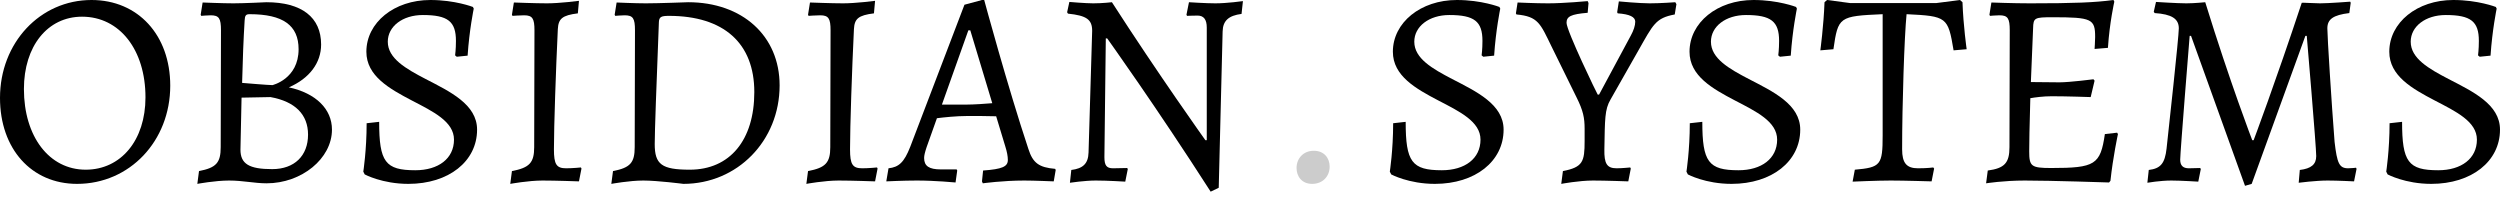
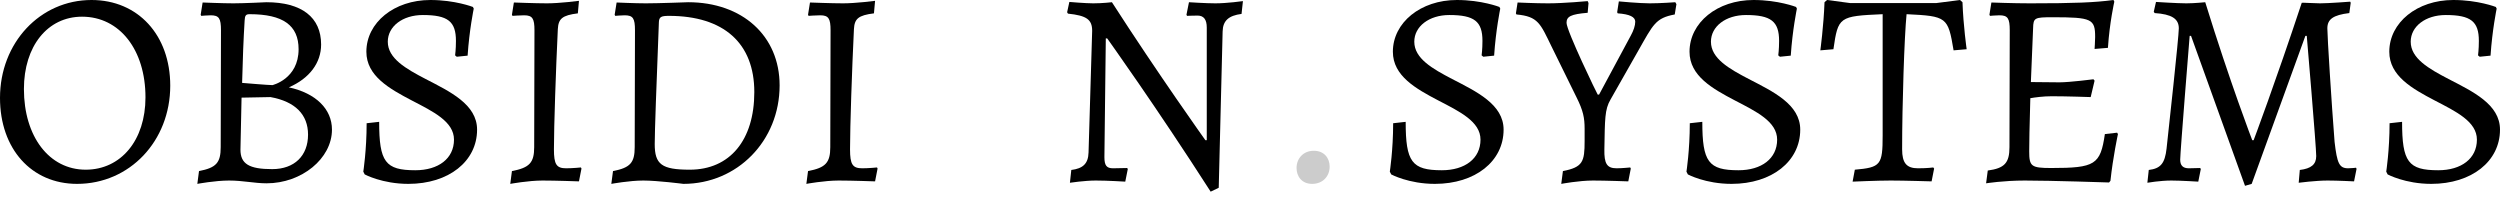
<svg xmlns="http://www.w3.org/2000/svg" width="215" height="17" viewBox="0 0 215 17" fill="none">
  <path d="M7.368 14.593C4.234 14.593 2.057 11.746 2.057 7.655C2.057 3.971 4.091 1.435 7.057 1.435C10.287 1.435 12.511 4.282 12.511 8.373C12.511 12.057 10.406 14.593 7.368 14.593ZM6.627 15.813C11.148 15.813 14.641 12.129 14.641 7.368C14.641 3.014 11.866 0 7.871 0C3.445 0 0 3.684 0 8.421C0 12.799 2.703 15.813 6.627 15.813V15.813Z" fill="black" />
  <path d="M19.698 15.526C20.918 15.526 21.875 15.765 22.927 15.765C25.942 15.765 28.549 13.636 28.549 11.148C28.549 9.378 27.162 8.014 24.841 7.512C26.612 6.746 27.616 5.407 27.616 3.828C27.616 1.483 25.942 0.191 22.904 0.191C22.904 0.191 20.966 0.287 20.081 0.287C19.172 0.287 17.425 0.215 17.425 0.215L17.258 1.268L17.306 1.364C17.306 1.364 17.832 1.316 18.119 1.316C18.837 1.316 19.004 1.579 19.004 2.608L18.98 12.655C18.98 13.995 18.598 14.425 17.114 14.712L16.971 15.813C16.971 15.813 18.502 15.526 19.698 15.526V15.526ZM23.262 8.349C25.392 8.732 26.492 9.856 26.492 11.579C26.492 13.397 25.32 14.545 23.406 14.545C21.42 14.545 20.679 14.09 20.679 12.87L20.774 8.397L23.262 8.349ZM20.822 7.129C20.87 5.143 20.942 3.325 21.038 1.77C21.062 1.34 21.133 1.22 21.468 1.22C24.339 1.22 25.679 2.177 25.679 4.234C25.679 6.794 23.43 7.32 23.43 7.32C23.071 7.32 20.822 7.129 20.822 7.129V7.129Z" fill="black" />
  <path d="M35.12 15.813C38.589 15.813 41.029 13.875 41.029 11.148C41.029 8.971 38.684 7.871 36.603 6.794C34.904 5.909 33.35 5.024 33.35 3.588C33.35 2.273 34.617 1.292 36.364 1.292C38.517 1.292 39.211 1.842 39.211 3.517C39.211 4.258 39.139 4.761 39.139 4.761L39.282 4.88L40.215 4.785C40.359 2.584 40.742 0.742 40.742 0.742L40.67 0.598C40.67 0.598 39.139 0 37.01 0C33.9 0 31.508 1.938 31.508 4.45C31.508 6.531 33.493 7.631 35.407 8.636C37.249 9.593 39.043 10.454 39.043 12.009C39.043 13.636 37.703 14.641 35.718 14.641C33.134 14.641 32.608 13.923 32.608 10.478L31.531 10.598C31.531 12.918 31.244 14.76 31.244 14.76L31.364 14.999C31.364 14.999 32.871 15.813 35.12 15.813V15.813Z" fill="black" />
  <path d="M47.973 2.512C48.021 1.603 48.356 1.316 49.696 1.148L49.791 0.072C49.791 0.072 48.141 0.287 47.04 0.287C46.06 0.287 44.194 0.215 44.194 0.215L44.026 1.268L44.074 1.364C44.074 1.364 44.72 1.316 45.079 1.316C45.796 1.316 45.964 1.603 45.964 2.608L45.94 12.655C45.94 13.995 45.533 14.425 44.026 14.712L43.883 15.813C43.883 15.813 45.438 15.526 46.658 15.526C47.782 15.526 49.791 15.598 49.791 15.598L50.007 14.497L49.959 14.401C49.959 14.401 49.265 14.473 48.691 14.473C47.854 14.473 47.638 14.138 47.638 12.846C47.638 10.861 47.806 5.981 47.973 2.512V2.512Z" fill="black" />
  <path d="M58.77 15.813C63.411 15.813 67.047 12.105 67.047 7.344C67.047 3.086 63.842 0.191 59.177 0.191C59.177 0.191 56.641 0.287 55.541 0.287C54.632 0.287 53.029 0.215 53.029 0.215L52.861 1.268L52.909 1.364C52.909 1.364 53.435 1.316 53.723 1.316C54.44 1.316 54.608 1.579 54.608 2.608L54.584 12.655C54.584 13.995 54.201 14.425 52.718 14.712L52.574 15.813C52.574 15.813 54.129 15.526 55.325 15.526C56.545 15.526 58.77 15.813 58.77 15.813V15.813ZM57.526 1.364C62.239 1.364 64.871 3.708 64.871 7.918C64.871 12.057 62.765 14.593 59.321 14.593C56.904 14.593 56.306 14.138 56.306 12.392C56.306 11.315 56.45 7.416 56.665 1.89C56.689 1.459 56.856 1.364 57.526 1.364V1.364Z" fill="black" />
  <path d="M73.438 2.512C73.486 1.603 73.821 1.316 75.16 1.148L75.256 0.072C75.256 0.072 73.605 0.287 72.505 0.287C71.524 0.287 69.658 0.215 69.658 0.215L69.491 1.268L69.538 1.364C69.538 1.364 70.184 1.316 70.543 1.316C71.261 1.316 71.428 1.603 71.428 2.608L71.404 12.655C71.404 13.995 70.998 14.425 69.491 14.712L69.347 15.813C69.347 15.813 70.902 15.526 72.122 15.526C73.246 15.526 75.256 15.598 75.256 15.598L75.471 14.497L75.423 14.401C75.423 14.401 74.73 14.473 74.156 14.473C73.318 14.473 73.103 14.138 73.103 12.846C73.103 10.861 73.27 5.981 73.438 2.512V2.512Z" fill="black" />
-   <path d="M88.445 12.822C86.651 7.44 84.641 0 84.641 0H84.45L82.943 0.407L78.278 12.631C77.752 13.971 77.297 14.377 76.412 14.473L76.221 15.598C76.221 15.598 77.704 15.526 78.852 15.526C80.431 15.526 82.177 15.693 82.177 15.693L82.321 14.665L82.273 14.569H80.909C79.905 14.569 79.474 14.282 79.474 13.588C79.474 13.373 79.546 13.086 79.689 12.655L80.575 10.167C81.125 10.095 82.249 9.976 83.182 9.976C83.852 9.976 85.096 9.976 85.67 10L86.46 12.607C86.603 13.062 86.675 13.444 86.675 13.755C86.675 14.33 86.196 14.545 84.546 14.665L84.45 15.598L84.522 15.765C84.522 15.765 86.244 15.526 88.086 15.526C88.9 15.526 90.622 15.598 90.622 15.598L90.79 14.617L90.742 14.521C89.354 14.401 88.828 14.019 88.445 12.822ZM83.278 2.608H83.445L85.335 8.875C84.785 8.923 83.756 8.995 83.11 8.995H81.005L83.278 2.608Z" fill="black" />
  <path d="M103.663 12.057C103.663 12.057 99.596 6.363 95.625 0.191C95.625 0.191 94.811 0.287 94.022 0.287C93.352 0.287 91.965 0.167 91.965 0.167L91.773 1.053L91.845 1.172C93.448 1.34 93.926 1.675 93.926 2.655L93.615 13.11C93.591 14.09 93.113 14.497 92.132 14.617L92.013 15.717C92.013 15.717 93.281 15.526 94.237 15.526C95.266 15.526 96.773 15.621 96.773 15.621L96.989 14.545L96.941 14.449C96.941 14.449 95.96 14.473 95.721 14.473C95.17 14.473 94.979 14.234 94.979 13.516L95.099 3.301H95.218C95.218 3.301 99.453 9.21 104.117 16.483L104.811 16.148L105.146 2.703C105.17 1.77 105.672 1.34 106.773 1.196L106.892 0.096C106.892 0.096 105.529 0.287 104.524 0.287C103.711 0.287 102.251 0.191 102.251 0.191L102.036 1.268L102.084 1.364C102.084 1.364 102.562 1.34 102.993 1.34C103.519 1.34 103.782 1.675 103.782 2.368V12.057H103.663Z" fill="black" />
  <path d="M112.843 15.813C113.776 15.813 114.35 15.143 114.35 14.33C114.35 13.588 113.872 12.966 112.987 12.966C112.078 12.966 111.503 13.636 111.503 14.449C111.503 15.143 111.934 15.813 112.843 15.813Z" fill="black" fill-opacity="0.2" />
  <path d="M123.4 15.813C126.869 15.813 129.309 13.875 129.309 11.148C129.309 8.971 126.964 7.871 124.883 6.794C123.184 5.909 121.629 5.024 121.629 3.588C121.629 2.273 122.897 1.292 124.644 1.292C126.797 1.292 127.491 1.842 127.491 3.517C127.491 4.258 127.419 4.761 127.419 4.761L127.562 4.88L128.495 4.785C128.639 2.584 129.022 0.742 129.022 0.742L128.95 0.598C128.95 0.598 127.419 0 125.29 0C122.18 0 119.787 1.938 119.787 4.45C119.787 6.531 121.773 7.631 123.687 8.636C125.529 9.593 127.323 10.454 127.323 12.009C127.323 13.636 125.983 14.641 123.998 14.641C121.414 14.641 120.888 13.923 120.888 10.478L119.811 10.598C119.811 12.918 119.524 14.76 119.524 14.76L119.644 14.999C119.644 14.999 121.151 15.813 123.4 15.813V15.813Z" fill="black" />
  <path d="M134.722 1.962C134.722 1.411 135.105 1.22 136.54 1.1L136.612 0.263L136.54 0.096C136.54 0.096 134.483 0.287 133.143 0.287C132.043 0.287 130.512 0.215 130.512 0.215L130.368 1.148L130.416 1.244C132.282 1.411 132.473 2.033 133.43 3.995L135.583 8.373C136.158 9.521 136.277 10.143 136.277 11.076V12.129C136.277 13.899 136.134 14.377 134.411 14.712L134.268 15.813C134.268 15.813 135.799 15.526 136.995 15.526C138.047 15.526 140.033 15.598 140.033 15.598L140.248 14.497L140.2 14.401C140.2 14.401 139.507 14.473 139.028 14.473C138.191 14.473 137.952 14.066 137.976 12.846C138.024 10.239 138 9.425 138.502 8.564L140.894 4.354C142.186 2.081 142.377 1.555 144.028 1.244L144.172 0.359L144.076 0.191C144.076 0.191 142.808 0.287 141.875 0.287C140.99 0.287 139.22 0.12 139.22 0.12L139.076 1.053L139.124 1.148C140.153 1.22 140.631 1.459 140.631 1.866C140.631 2.201 140.488 2.631 140.248 3.062L137.521 8.134H137.402C137.378 8.134 134.722 2.655 134.722 1.962V1.962Z" fill="black" />
  <path d="M148.911 15.813C152.38 15.813 154.82 13.875 154.82 11.148C154.82 8.971 152.475 7.871 150.394 6.794C148.696 5.909 147.141 5.024 147.141 3.588C147.141 2.273 148.409 1.292 150.155 1.292C152.308 1.292 153.002 1.842 153.002 3.517C153.002 4.258 152.93 4.761 152.93 4.761L153.073 4.88L154.006 4.785C154.15 2.584 154.533 0.742 154.533 0.742L154.461 0.598C154.461 0.598 152.93 0 150.801 0C147.691 0 145.299 1.938 145.299 4.45C145.299 6.531 147.284 7.631 149.198 8.636C151.04 9.593 152.834 10.454 152.834 12.009C152.834 13.636 151.495 14.641 149.509 14.641C146.925 14.641 146.399 13.923 146.399 10.478L145.323 10.598C145.323 12.918 145.035 14.76 145.035 14.76L145.155 14.999C145.155 14.999 146.662 15.813 148.911 15.813V15.813Z" fill="black" />
  <path d="M161.908 11.65C161.908 14.186 161.74 14.401 159.516 14.593L159.324 15.621C159.324 15.621 161.43 15.526 162.602 15.526C163.726 15.526 166.118 15.598 166.118 15.598L166.334 14.497L166.262 14.401C166.262 14.401 165.783 14.473 164.946 14.473C163.965 14.473 163.583 14.019 163.583 12.846C163.583 8.971 163.774 3.134 163.965 1.22C167.434 1.388 167.53 1.459 168.008 4.33L169.133 4.234C169.133 4.234 168.846 2.225 168.774 0.191L168.558 0L166.525 0.263H159.109L157.123 0L156.908 0.191C156.836 2.225 156.549 4.33 156.549 4.33L157.674 4.234C158.08 1.435 158.152 1.388 161.908 1.22V11.65Z" fill="black" />
  <path d="M174.512 13.014C174.512 12.224 174.536 11.028 174.608 8.445C175.015 8.373 175.732 8.277 176.45 8.277C177.742 8.277 179.799 8.349 179.799 8.349L180.134 6.938L180.038 6.818C180.038 6.818 177.981 7.081 177.12 7.081C176.402 7.081 175.182 7.057 174.656 7.057L174.847 2.416C174.871 1.531 174.967 1.483 176.522 1.483C179.895 1.483 180.182 1.627 180.182 3.182C180.182 3.517 180.134 4.21 180.134 4.21L181.282 4.115C181.426 1.914 181.832 0.144 181.832 0.144L181.761 0C180.182 0.215 178.388 0.287 174.584 0.287C173.149 0.287 171.259 0.215 171.259 0.215L171.091 1.268L171.139 1.364C171.139 1.364 171.665 1.316 171.952 1.316C172.67 1.316 172.838 1.579 172.838 2.608L172.814 12.655C172.814 14.019 172.383 14.473 170.948 14.665L170.804 15.765C170.804 15.765 172.311 15.526 174.129 15.526C176.402 15.526 181.378 15.693 181.378 15.693L181.498 15.55C181.713 13.516 182.143 11.531 182.143 11.531L182.072 11.411L181.019 11.531C180.636 14.162 180.182 14.449 176.402 14.449C174.68 14.449 174.512 14.306 174.512 13.014V13.014Z" fill="black" />
  <path d="M193.645 15.813L198.262 3.086H198.382C198.382 3.086 199.195 12.607 199.195 13.421C199.195 14.138 198.765 14.497 197.784 14.617L197.688 15.717C197.688 15.717 199.148 15.526 200.176 15.526C201.037 15.526 202.449 15.598 202.449 15.598L202.664 14.521L202.616 14.425C202.616 14.425 202.234 14.473 201.947 14.473C201.181 14.473 200.99 14.066 200.774 12.2C200.511 8.851 200.152 3.134 200.152 2.44C200.152 1.651 200.655 1.292 202.042 1.124L202.162 0.239L202.114 0.144C202.114 0.144 200.248 0.287 199.53 0.287C199.052 0.287 197.951 0.215 197.951 0.239C195.679 7.105 193.813 12.057 193.813 12.057H193.693C193.693 12.057 191.803 7.153 189.65 0.191C189.65 0.191 188.717 0.287 188.024 0.287C187.258 0.287 185.416 0.167 185.416 0.167L185.225 1.005L185.296 1.124C186.756 1.22 187.378 1.603 187.378 2.44C187.378 3.158 186.516 11.028 186.325 12.775C186.182 14.066 185.799 14.497 184.794 14.617L184.674 15.717C184.674 15.717 185.775 15.526 186.732 15.526C187.521 15.526 189.052 15.621 189.052 15.621L189.268 14.545L189.22 14.449C189.22 14.449 188.478 14.473 188.239 14.473C187.736 14.473 187.497 14.234 187.497 13.732C187.497 13.11 188.311 3.086 188.311 3.086H188.43L193.071 15.98L193.645 15.813Z" fill="black" />
  <path d="M209.091 15.813C212.56 15.813 215 13.875 215 11.148C215 8.971 212.656 7.871 210.574 6.794C208.876 5.909 207.321 5.024 207.321 3.588C207.321 2.273 208.589 1.292 210.335 1.292C212.488 1.292 213.182 1.842 213.182 3.517C213.182 4.258 213.11 4.761 213.11 4.761L213.254 4.88L214.187 4.785C214.33 2.584 214.713 0.742 214.713 0.742L214.641 0.598C214.641 0.598 213.11 0 210.981 0C207.871 0 205.479 1.938 205.479 4.45C205.479 6.531 207.464 7.631 209.378 8.636C211.22 9.593 213.014 10.454 213.014 12.009C213.014 13.636 211.675 14.641 209.689 14.641C207.106 14.641 206.579 13.923 206.579 10.478L205.503 10.598C205.503 12.918 205.216 14.76 205.216 14.76L205.335 14.999C205.335 14.999 206.842 15.813 209.091 15.813V15.813Z" fill="black" />
</svg>